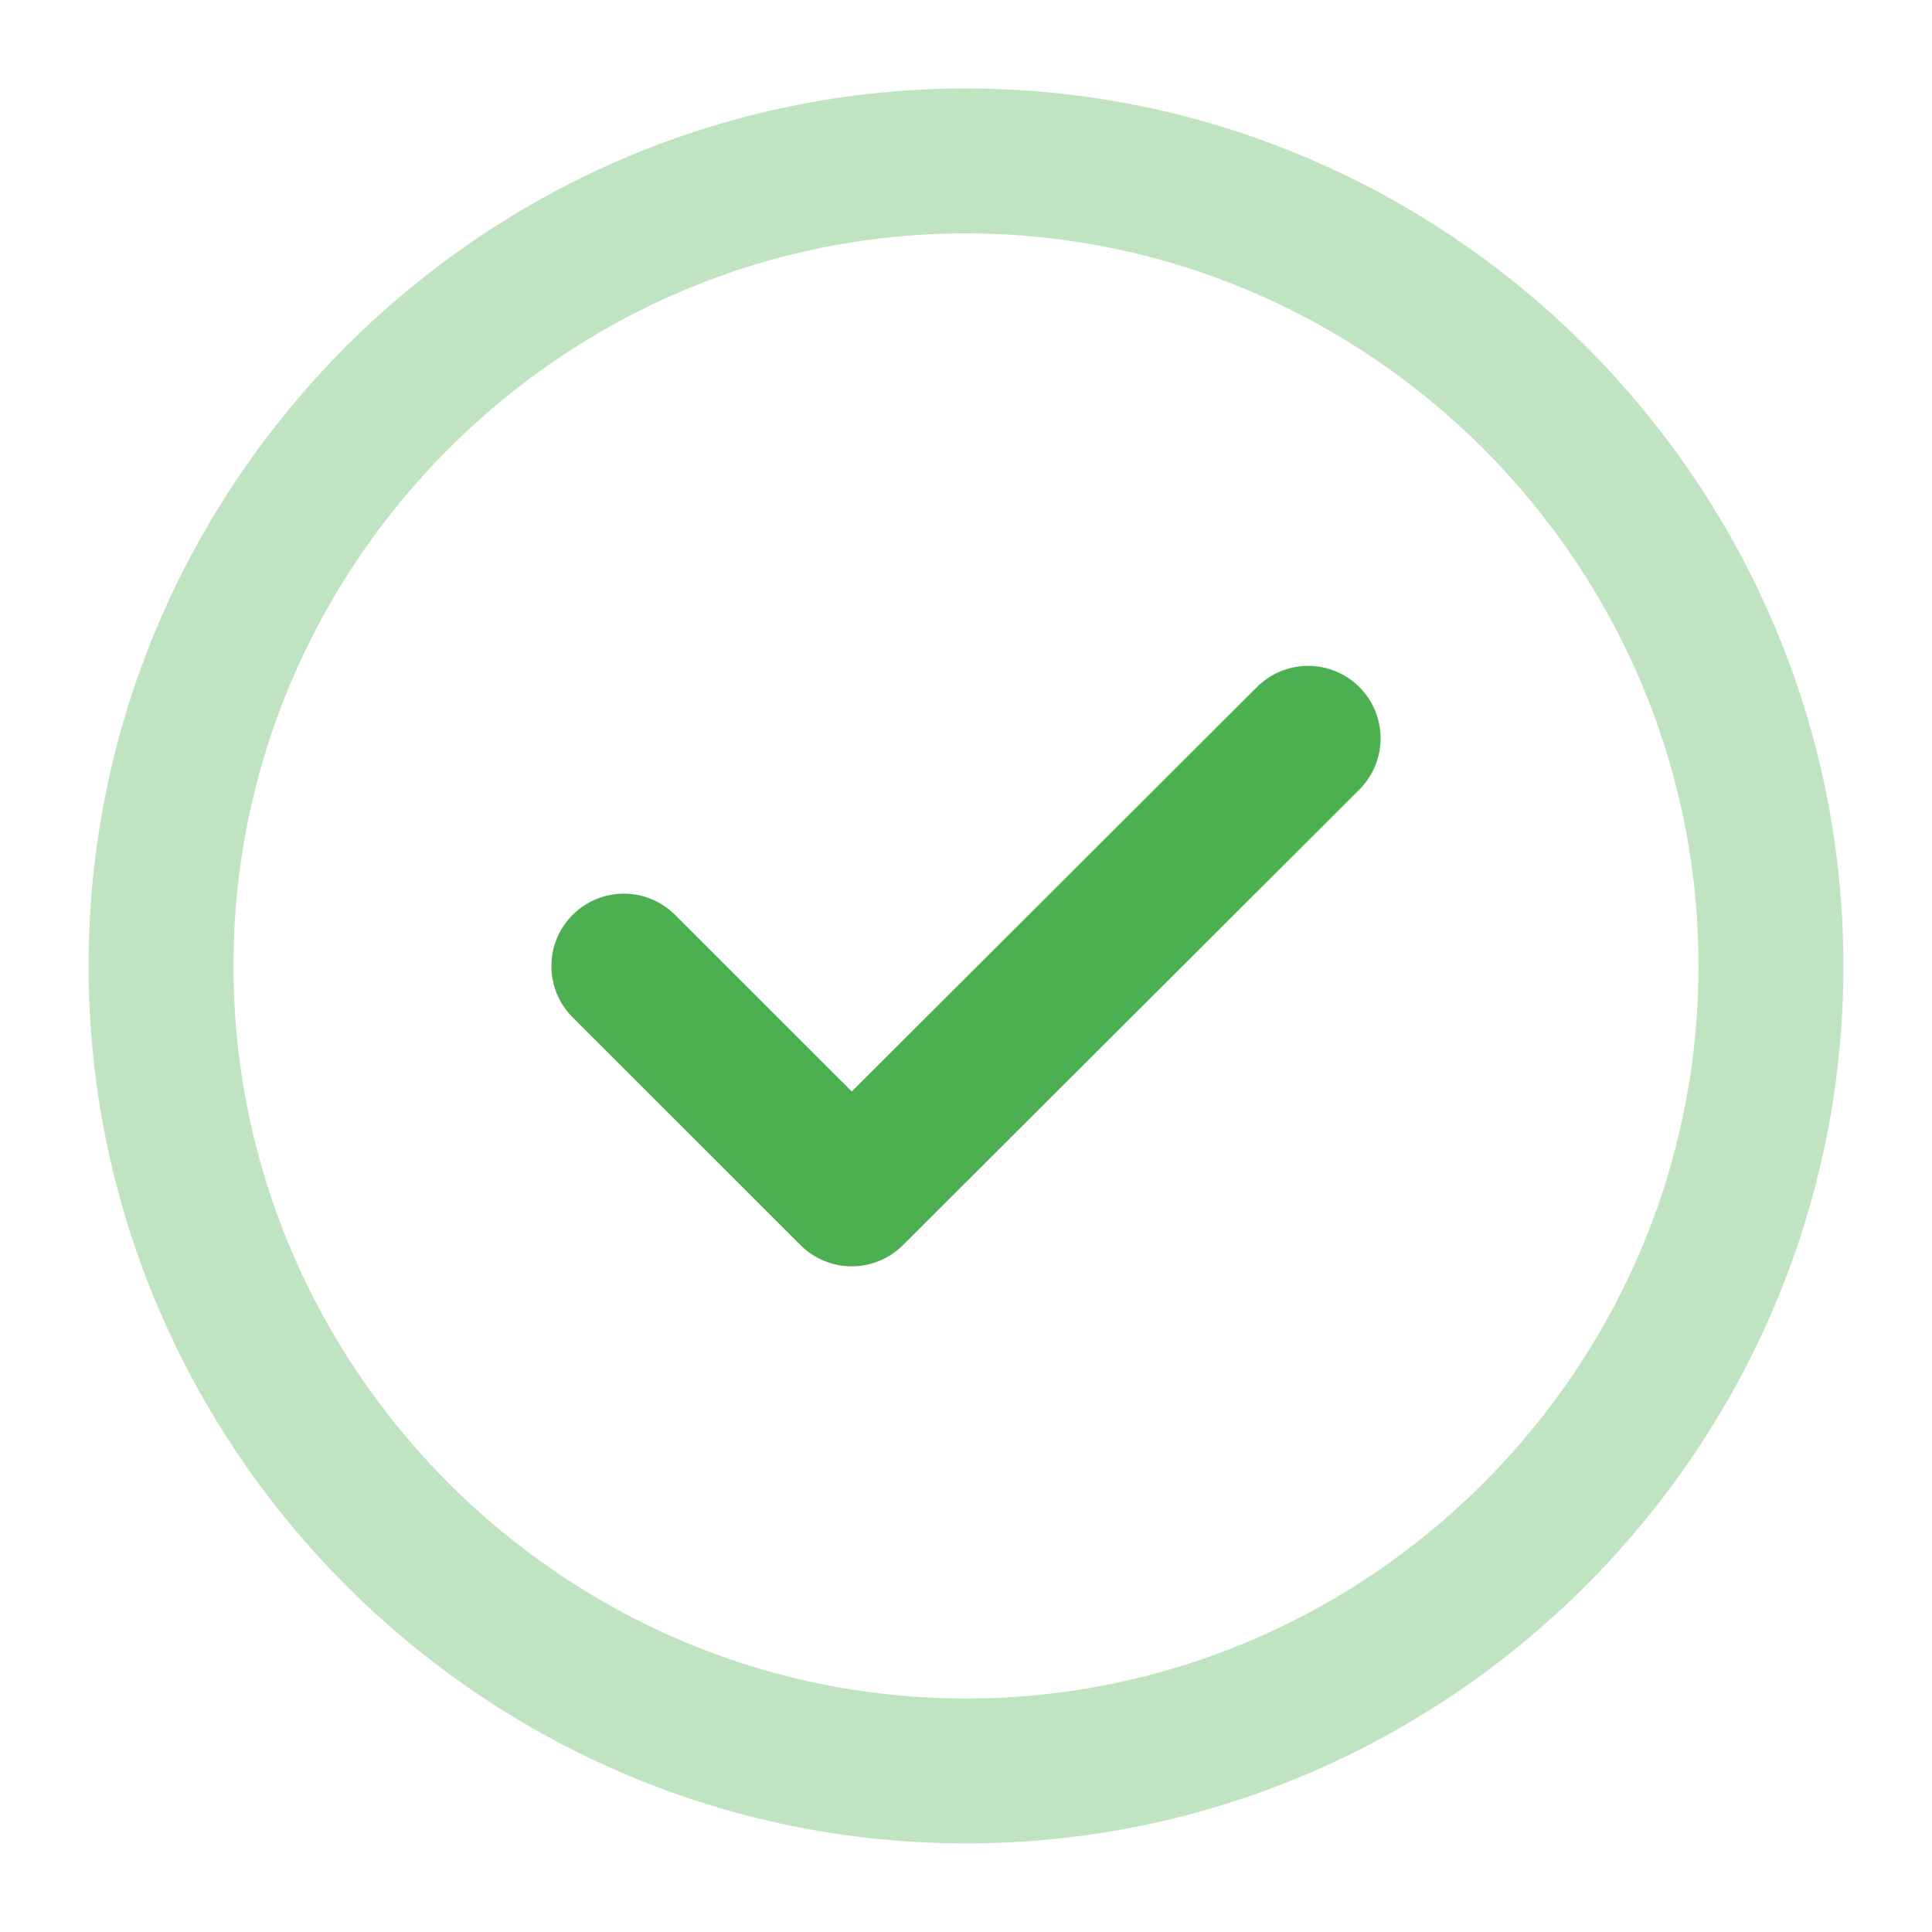
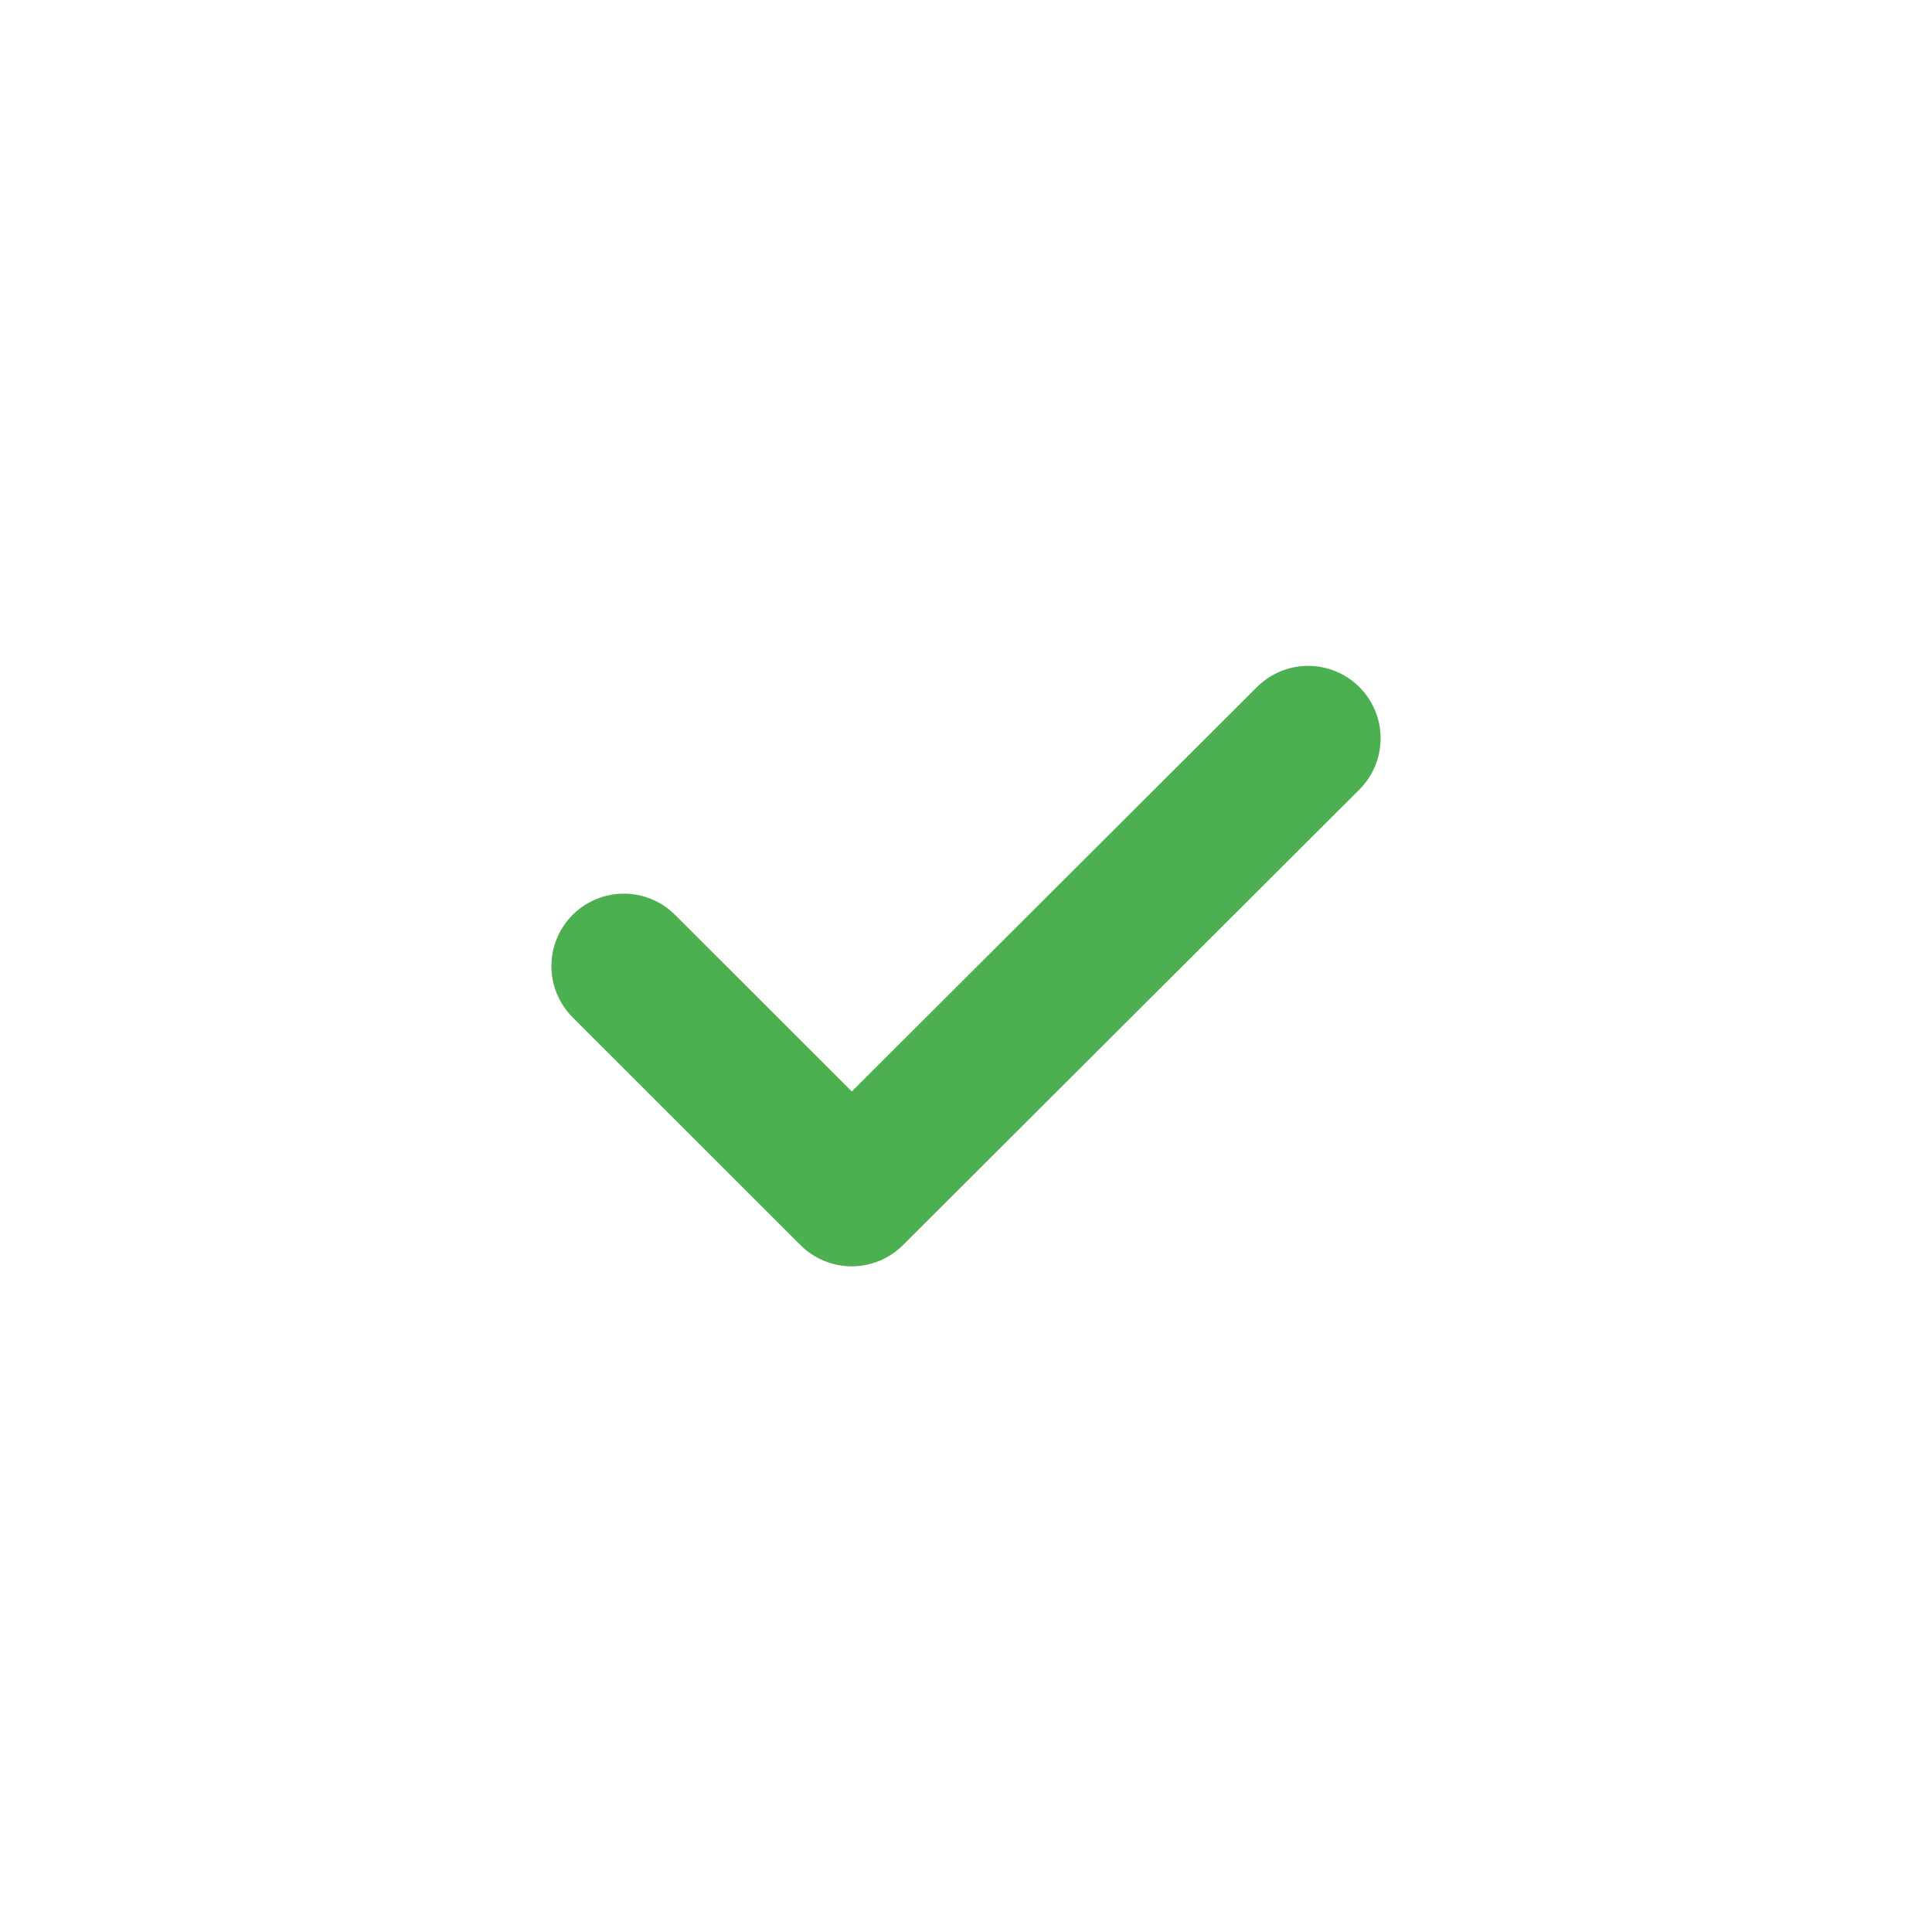
<svg xmlns="http://www.w3.org/2000/svg" width="20" height="20" viewBox="0 0 20 20" fill="none">
-   <path d="M10 18.333C14.583 18.333 18.333 14.583 18.333 9.999C18.333 5.416 14.583 1.666 10 1.666C5.417 1.666 1.667 5.416 1.667 9.999C1.667 14.583 5.417 18.333 10 18.333Z" stroke="#4CAF50" stroke-opacity="0.35" stroke-width="1.5" stroke-linecap="round" stroke-linejoin="round" />
  <path d="M6.458 10.001L8.817 12.359L13.542 7.643" stroke="#4CAF50" stroke-width="1.5" stroke-linecap="round" stroke-linejoin="round" />
</svg>